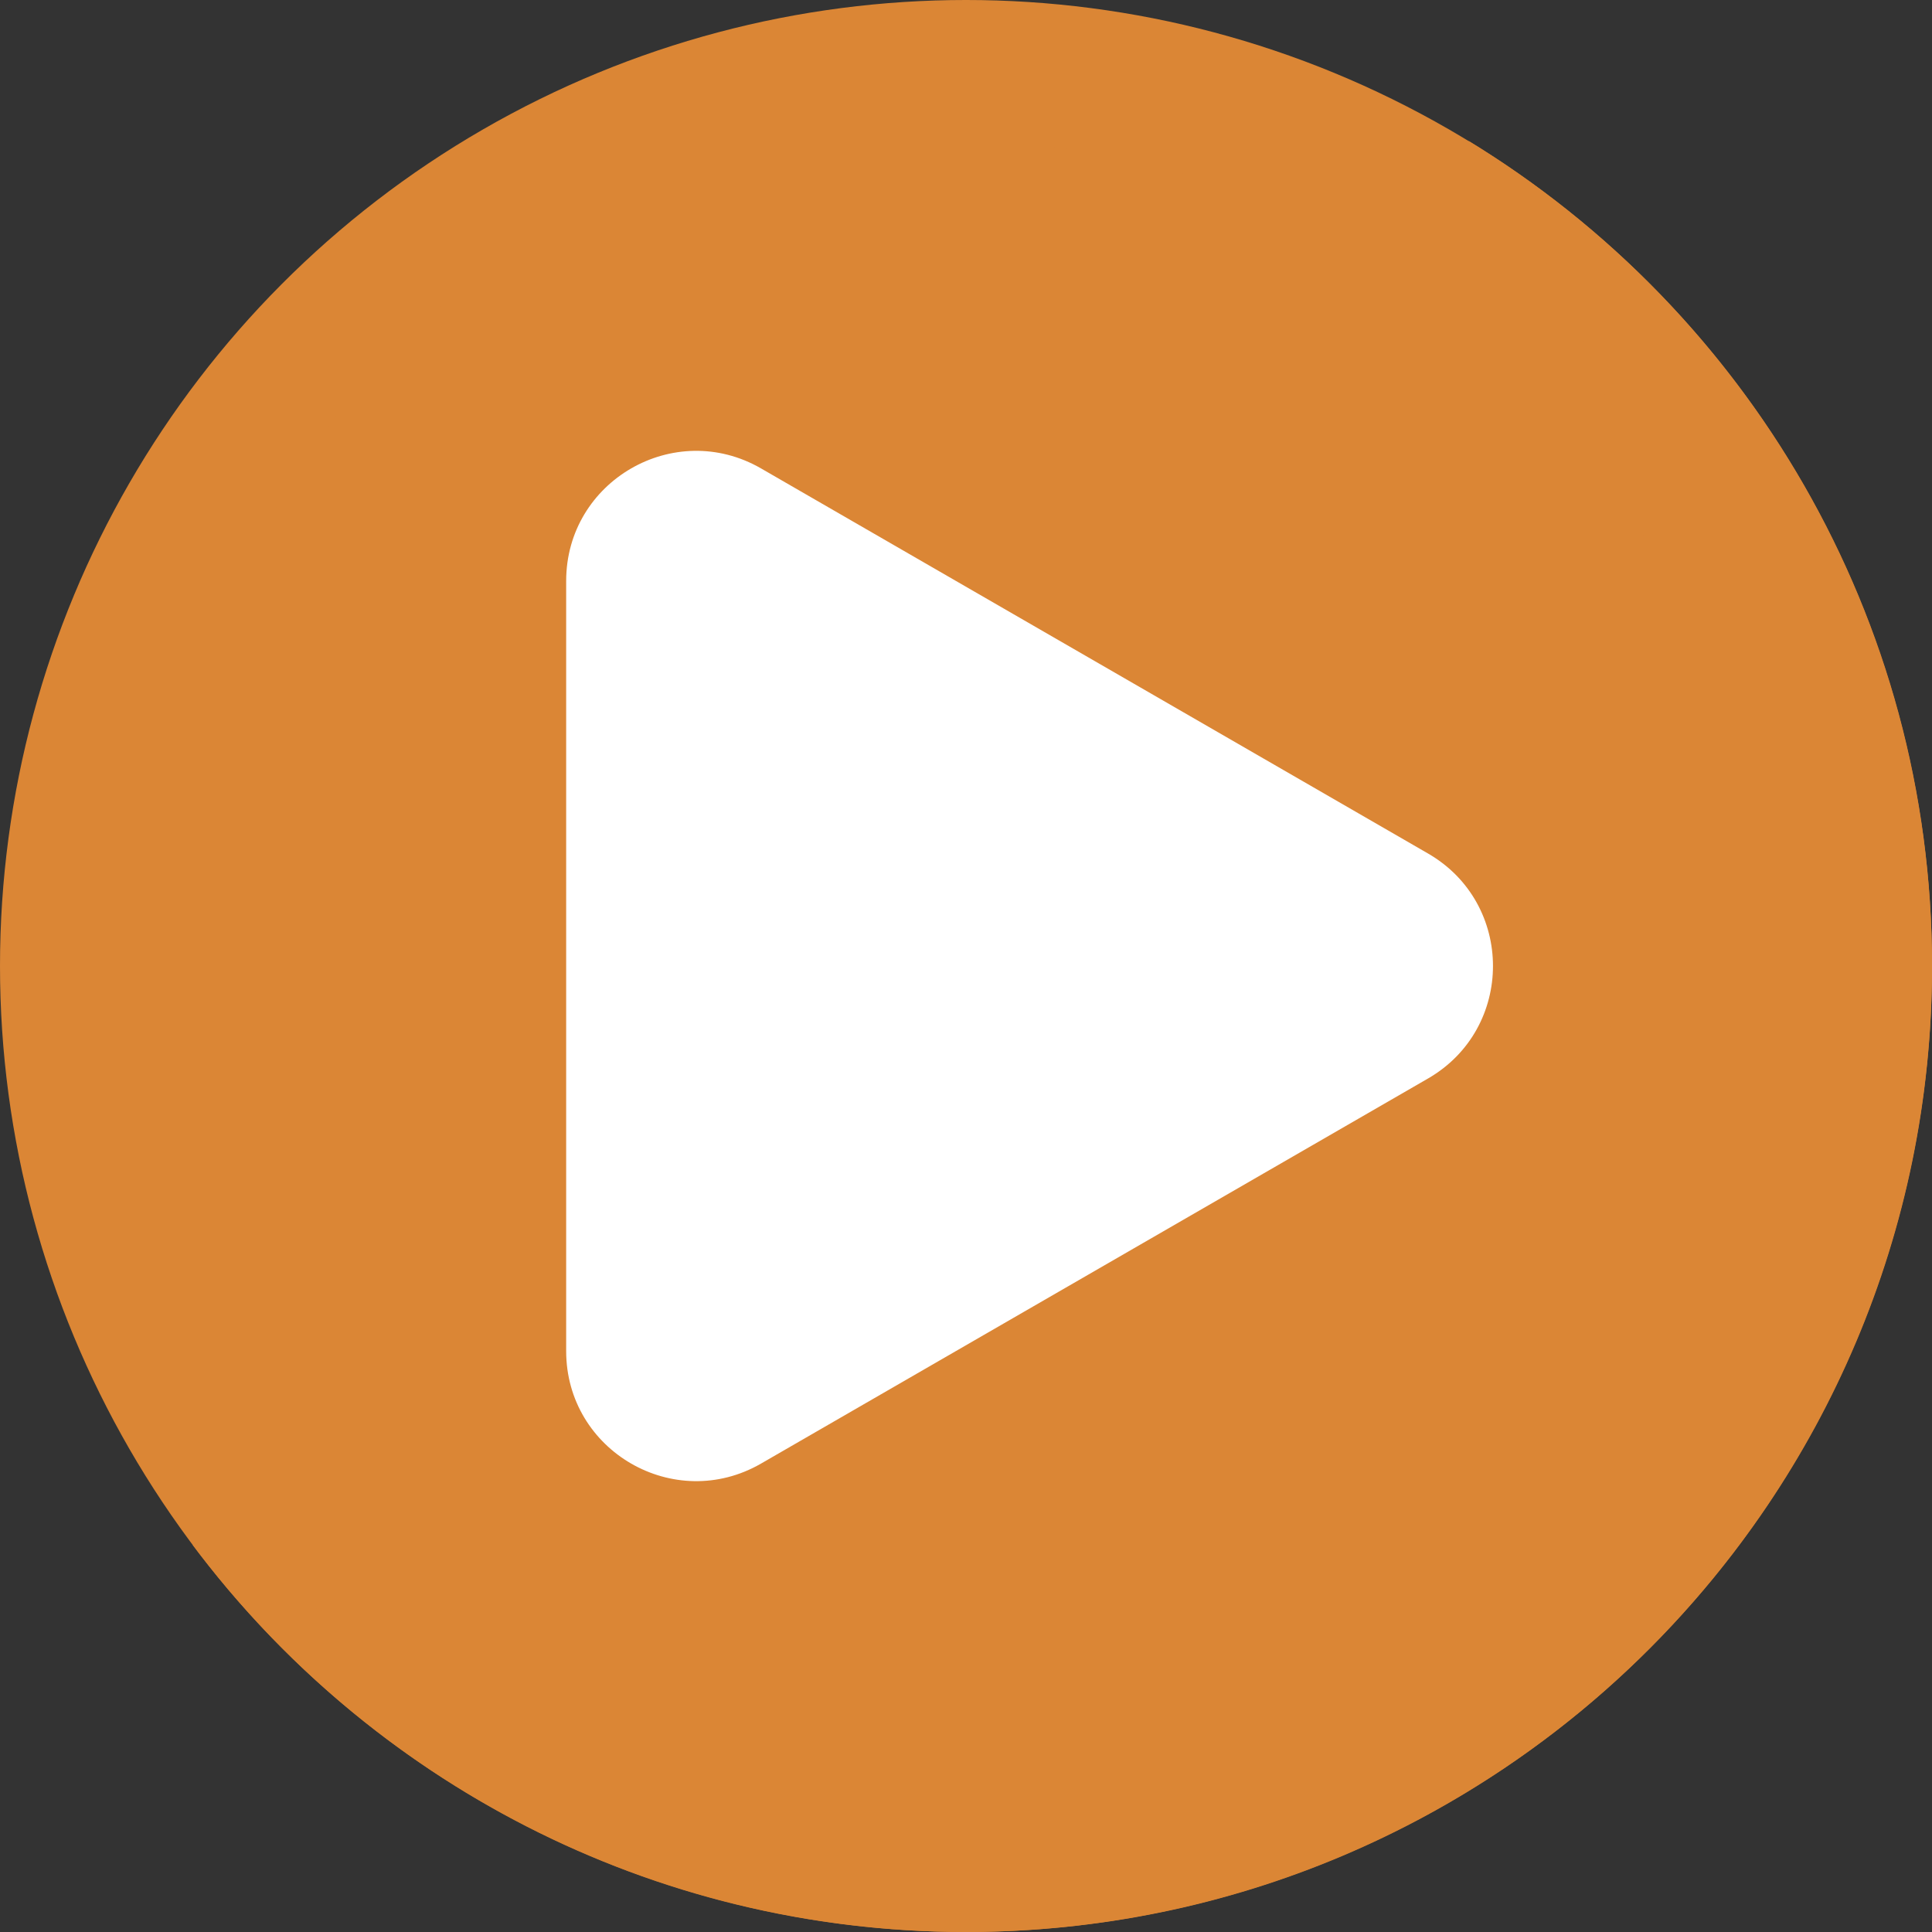
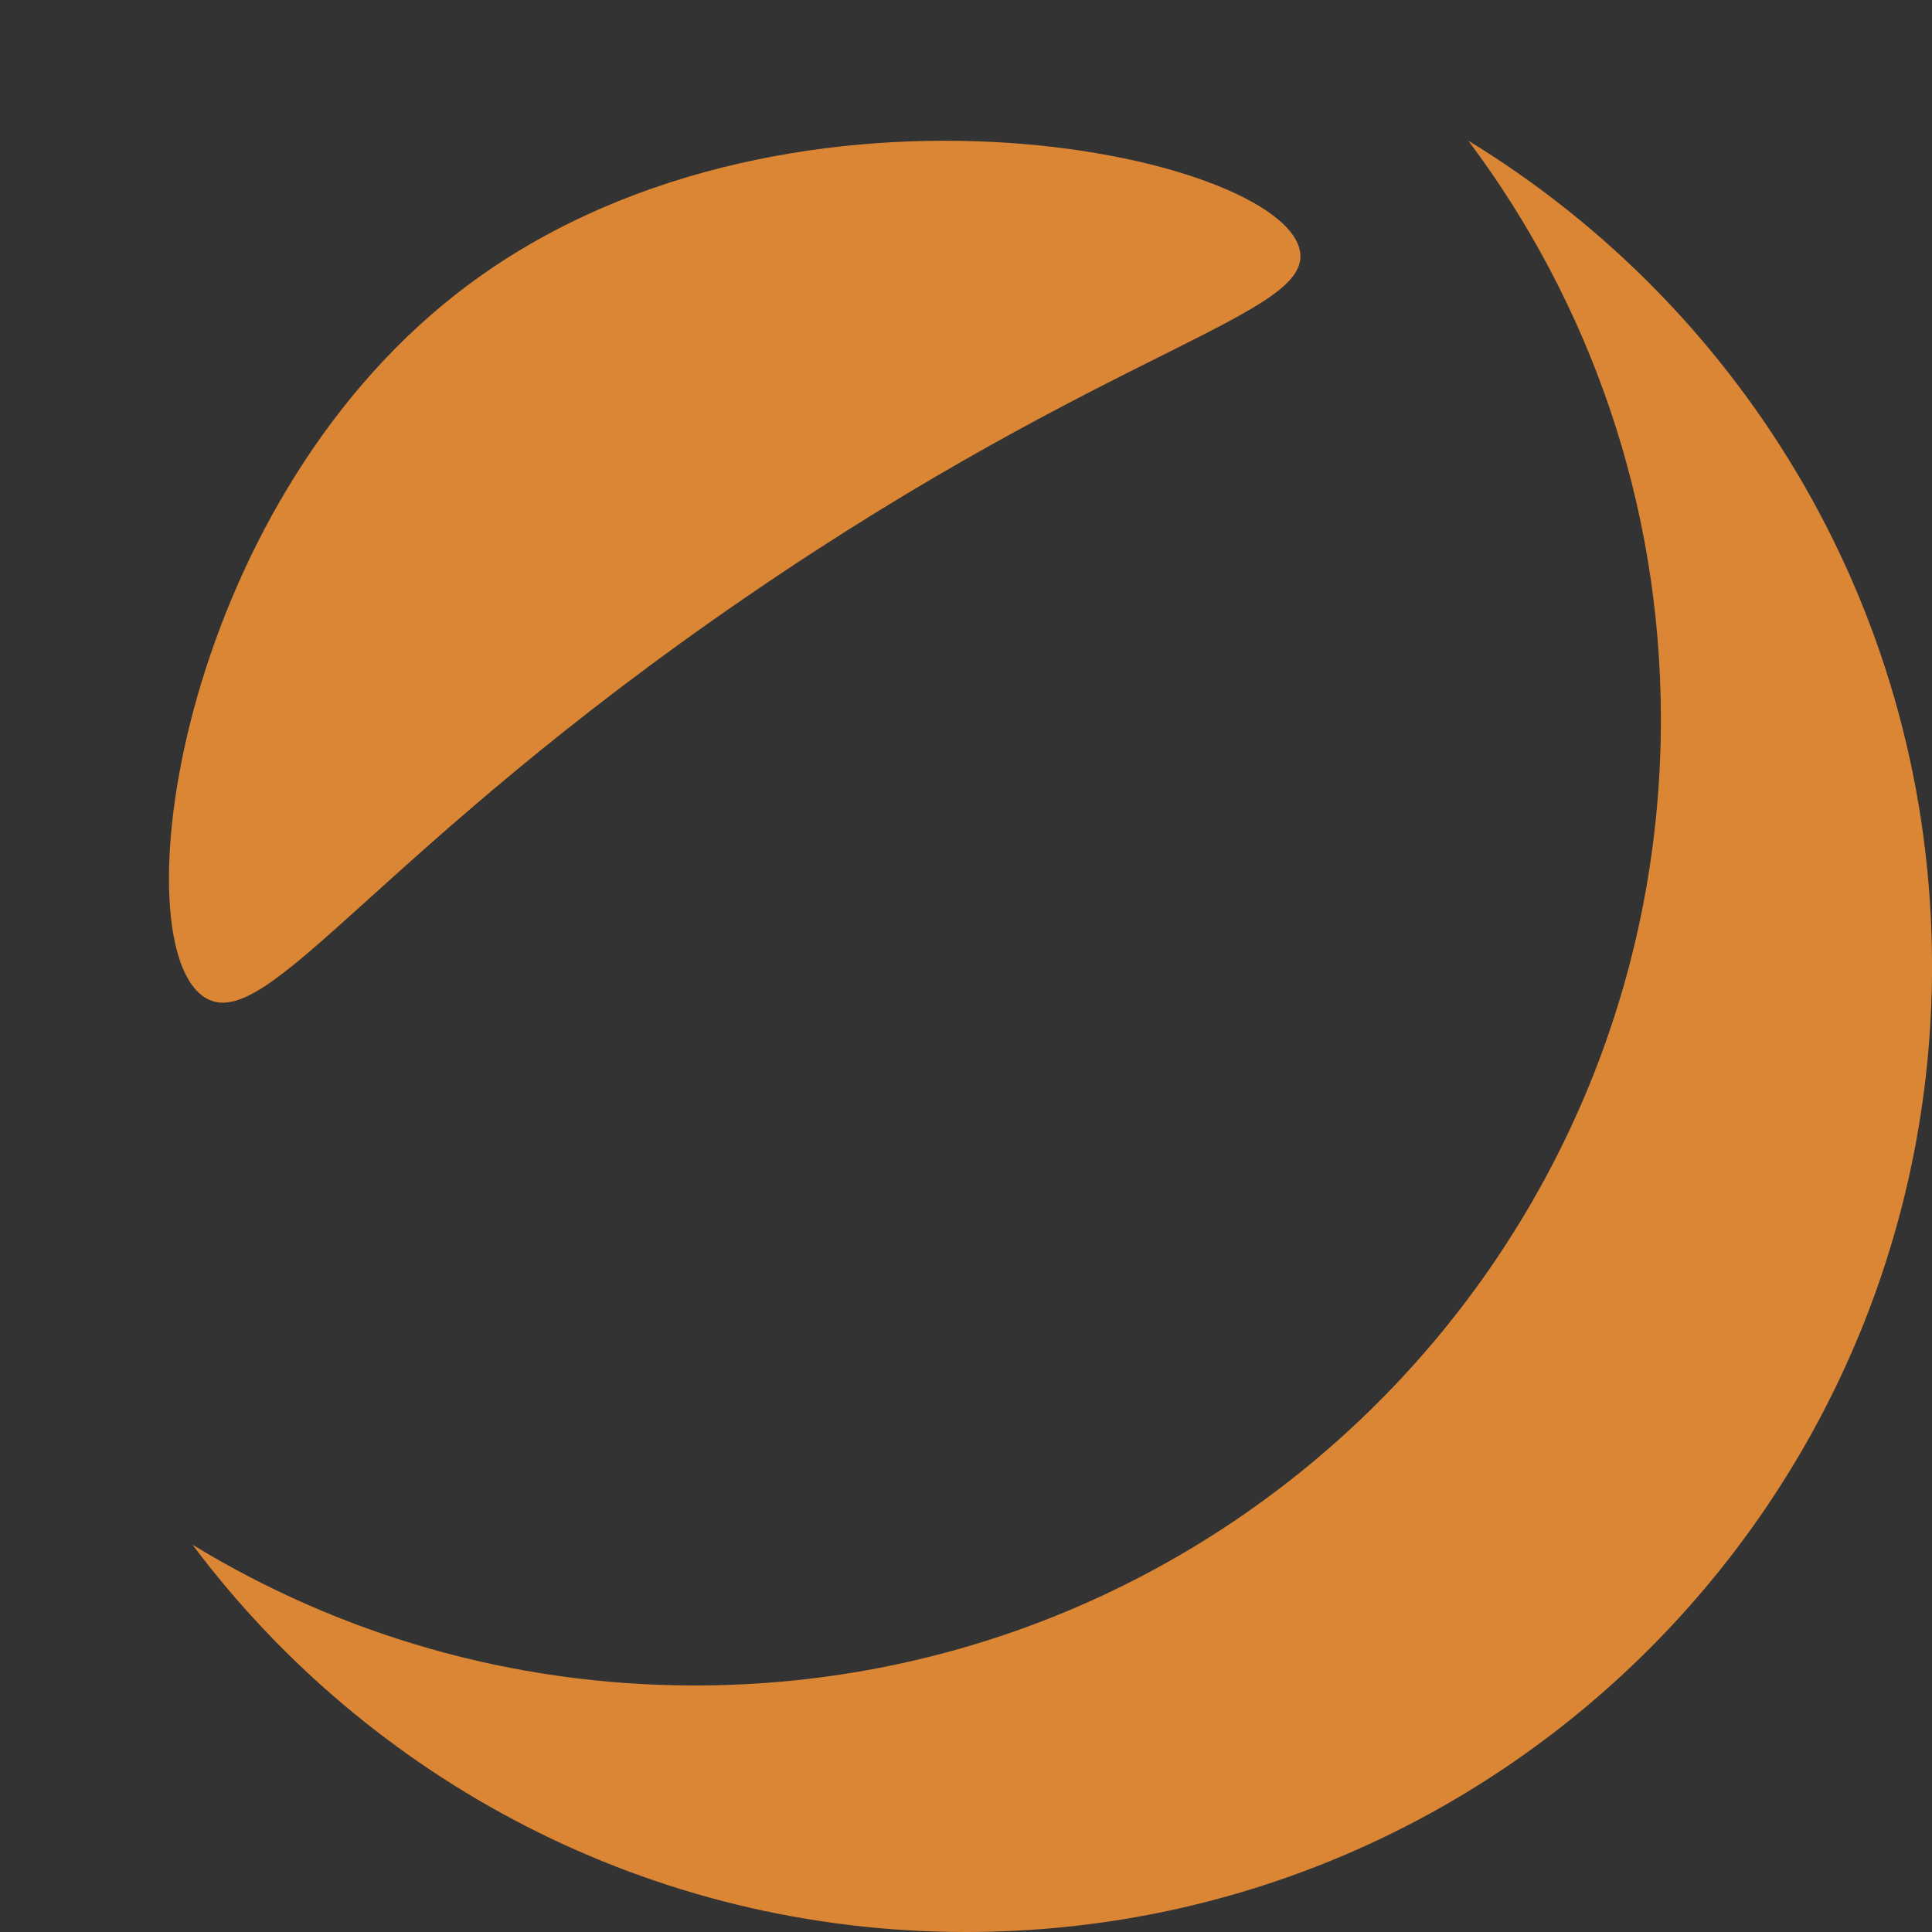
<svg xmlns="http://www.w3.org/2000/svg" data-name="Layer 1" fill="#000000" height="1862.8" preserveAspectRatio="xMidYMid meet" version="1" viewBox="568.6 568.6 1862.8 1862.8" width="1862.8" zoomAndPan="magnify">
  <rect x="568.6" y="568.6" width="1862.8" height="1862.8" fill="#333333" stroke="none" />
  <g id="change1_1">
-     <circle cx="1500" cy="1500" fill="#db8635" r="931.4" />
-   </g>
+     </g>
  <g id="change2_1">
    <path d="M1822,810.68c11.29,61.9-182,92.51-532.55,332.58-358.23,245.32-462.41,422.93-522.42,387.64-82.46-48.5-29.19-468.28,243-680C1317.62,611.55,1804.73,715.71,1822,810.68Z" fill="#db8635" />
  </g>
  <g id="change3_1">
    <path d="M1984.37,704.3C2100.92,859.83,2170,1053,2170,1262.3c0,514.4-417,931.41-931.41,931.41-177.41,0-343.24-49.62-484.37-135.71,169.89,226.7,440.72,373.4,745.82,373.4,514.4,0,931.4-417,931.4-931.4C2431.4,1163,2252.44,867.84,1984.37,704.3Z" fill="#db8635" />
  </g>
  <g id="change4_1">
-     <path d="M1945.42,1608.5l-643,371.24c-83.53,48.22-187.93-12.06-187.93-108.5V1128.76c0-96.44,104.4-156.72,187.93-108.5l643,371.24C2029,1439.72,2029,1560.28,1945.42,1608.5Z" fill="#ffffff" />
-   </g>
+     </g>
</svg>